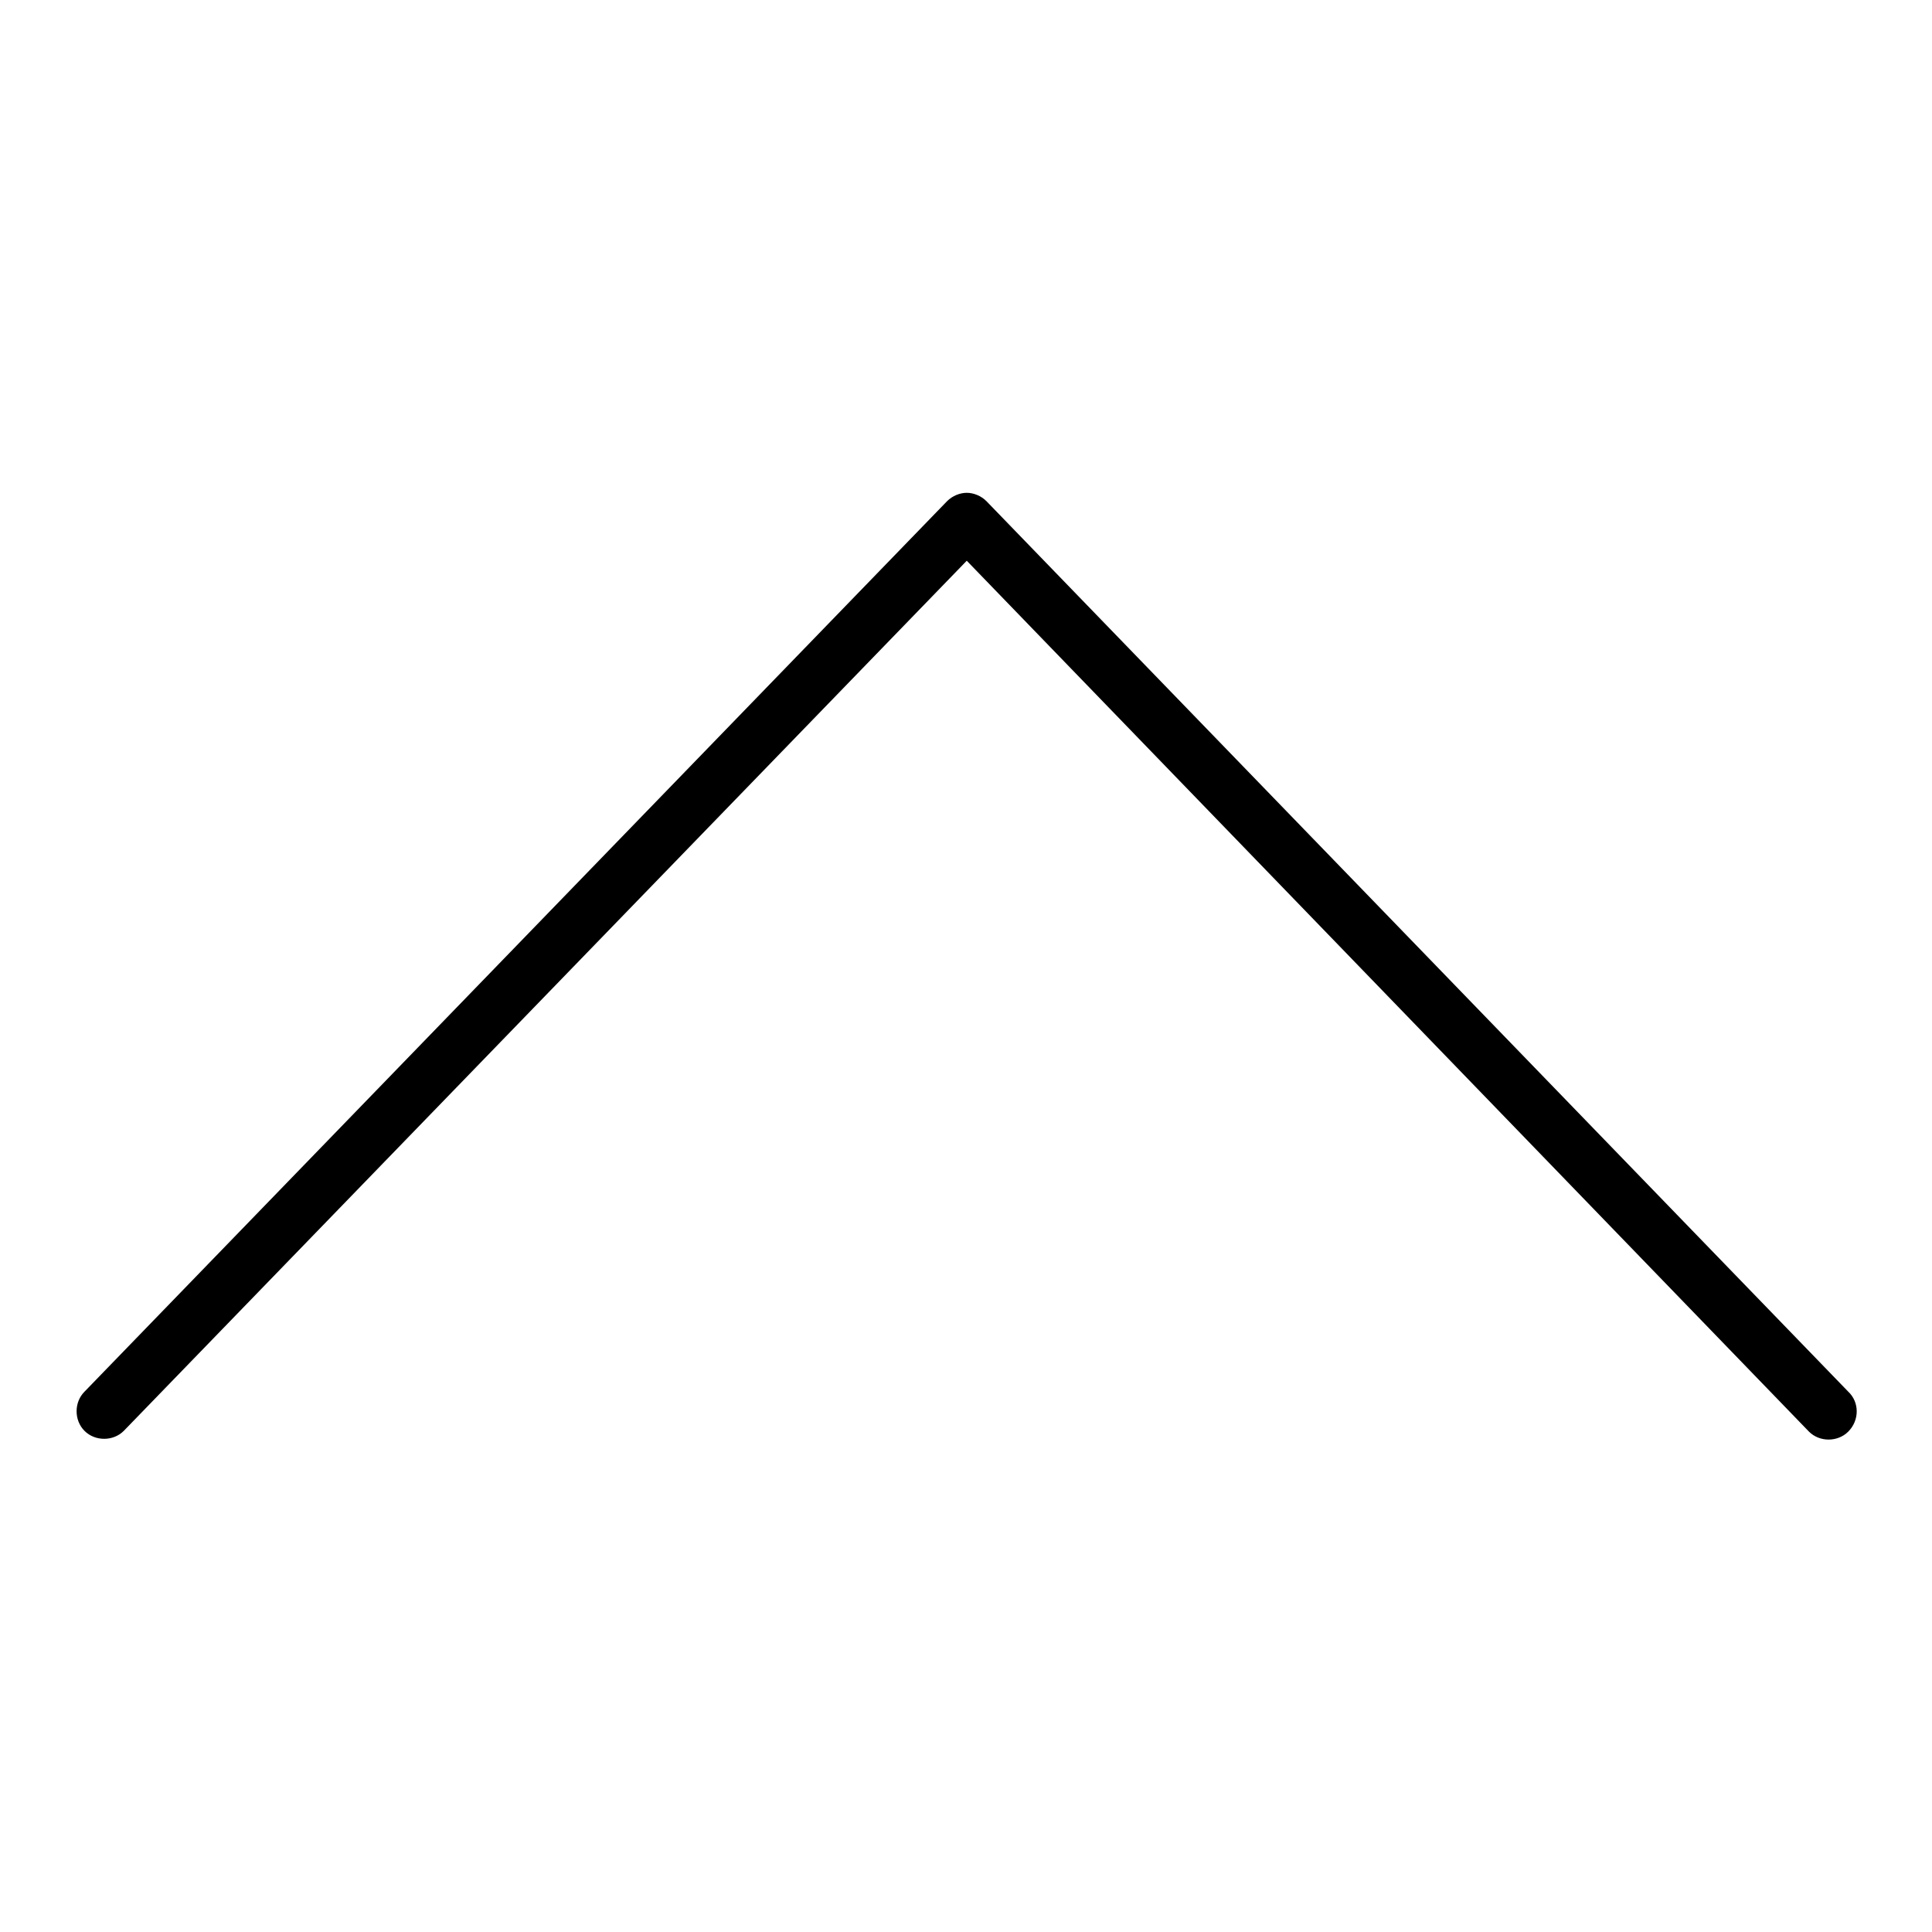
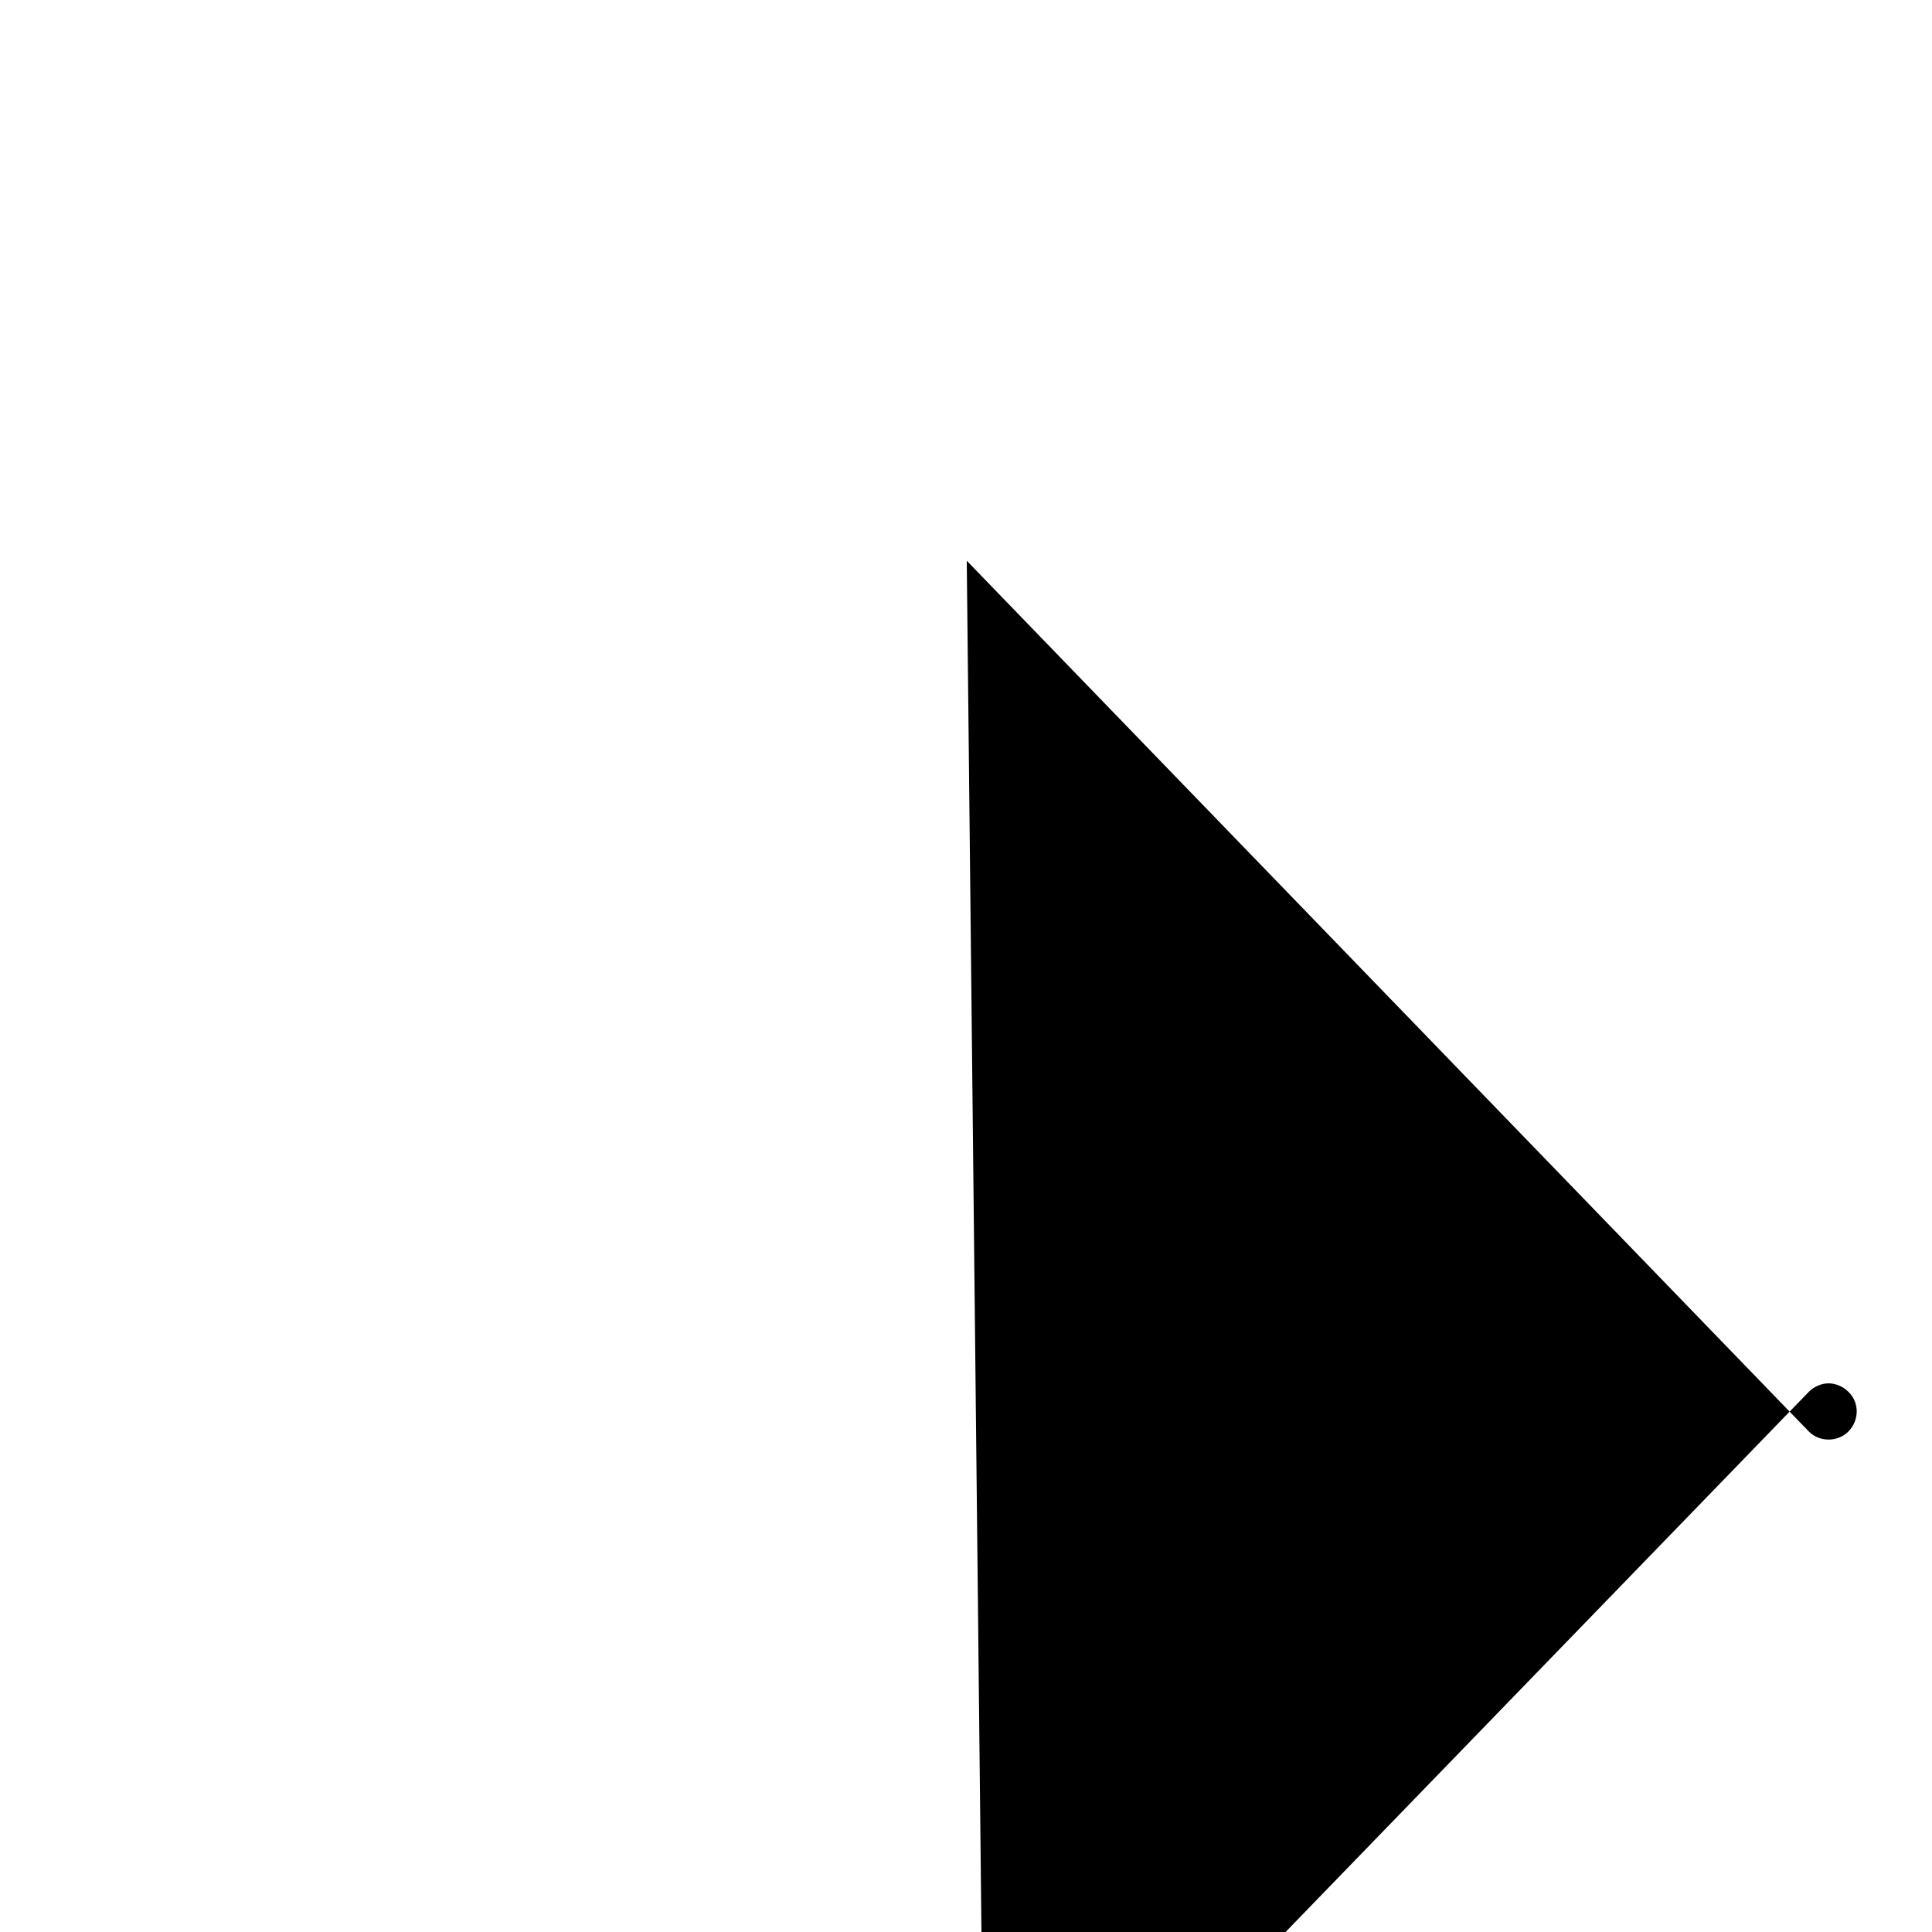
<svg xmlns="http://www.w3.org/2000/svg" version="1.1" x="0px" y="0px" viewBox="0 0 256 256" enable-background="new 0 0 256 256" xml:space="preserve">
  <g>
    <g>
-       <path fill="#000000" d="M244.9,184.4l-114.2-118c-0.7-0.7-1.7-1.1-2.6-1.1c0,0,0,0,0,0c0,0,0,0,0,0c-0.9,0-1.9,0.4-2.6,1.1l-114.3,118c-1.4,1.4-1.4,3.8,0,5.2c1.4,1.4,3.8,1.4,5.2,0L128.1,74.3l111.6,115.4c1.4,1.4,3.8,1.4,5.2,0C246.4,188.2,246.4,185.8,244.9,184.4z" />
+       <path fill="#000000" d="M244.9,184.4c-0.7-0.7-1.7-1.1-2.6-1.1c0,0,0,0,0,0c0,0,0,0,0,0c-0.9,0-1.9,0.4-2.6,1.1l-114.3,118c-1.4,1.4-1.4,3.8,0,5.2c1.4,1.4,3.8,1.4,5.2,0L128.1,74.3l111.6,115.4c1.4,1.4,3.8,1.4,5.2,0C246.4,188.2,246.4,185.8,244.9,184.4z" />
    </g>
  </g>
</svg>